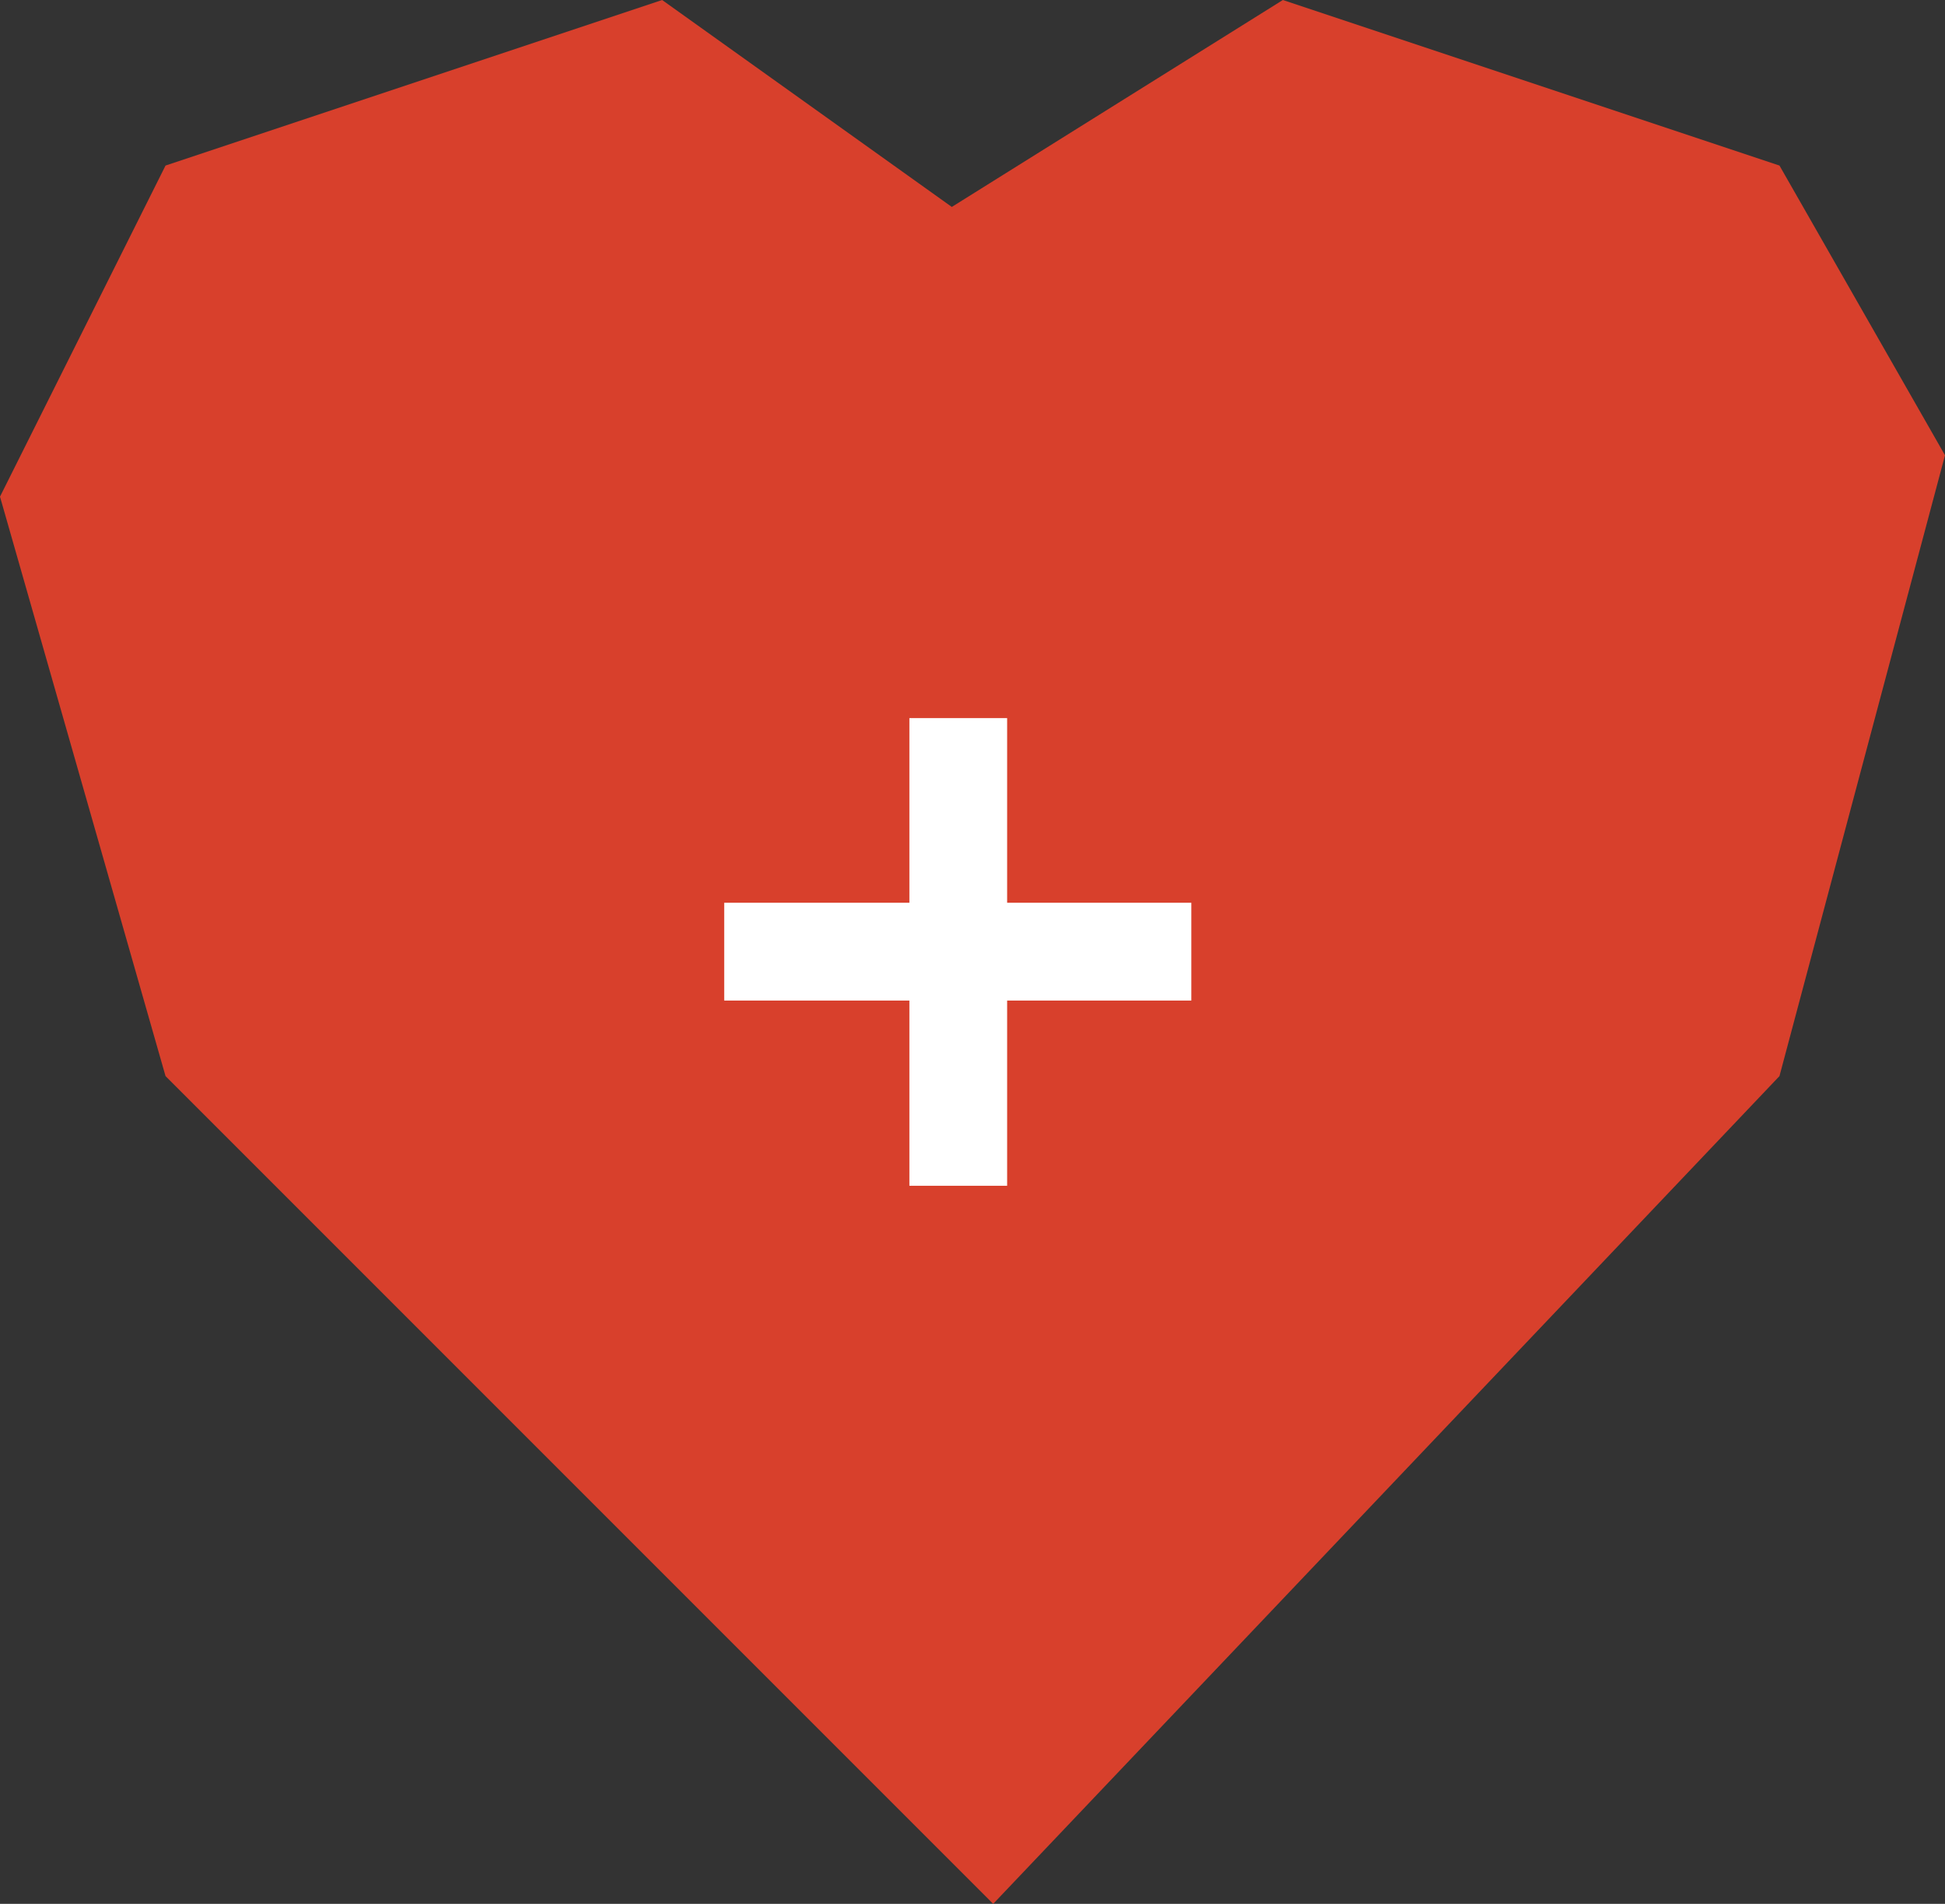
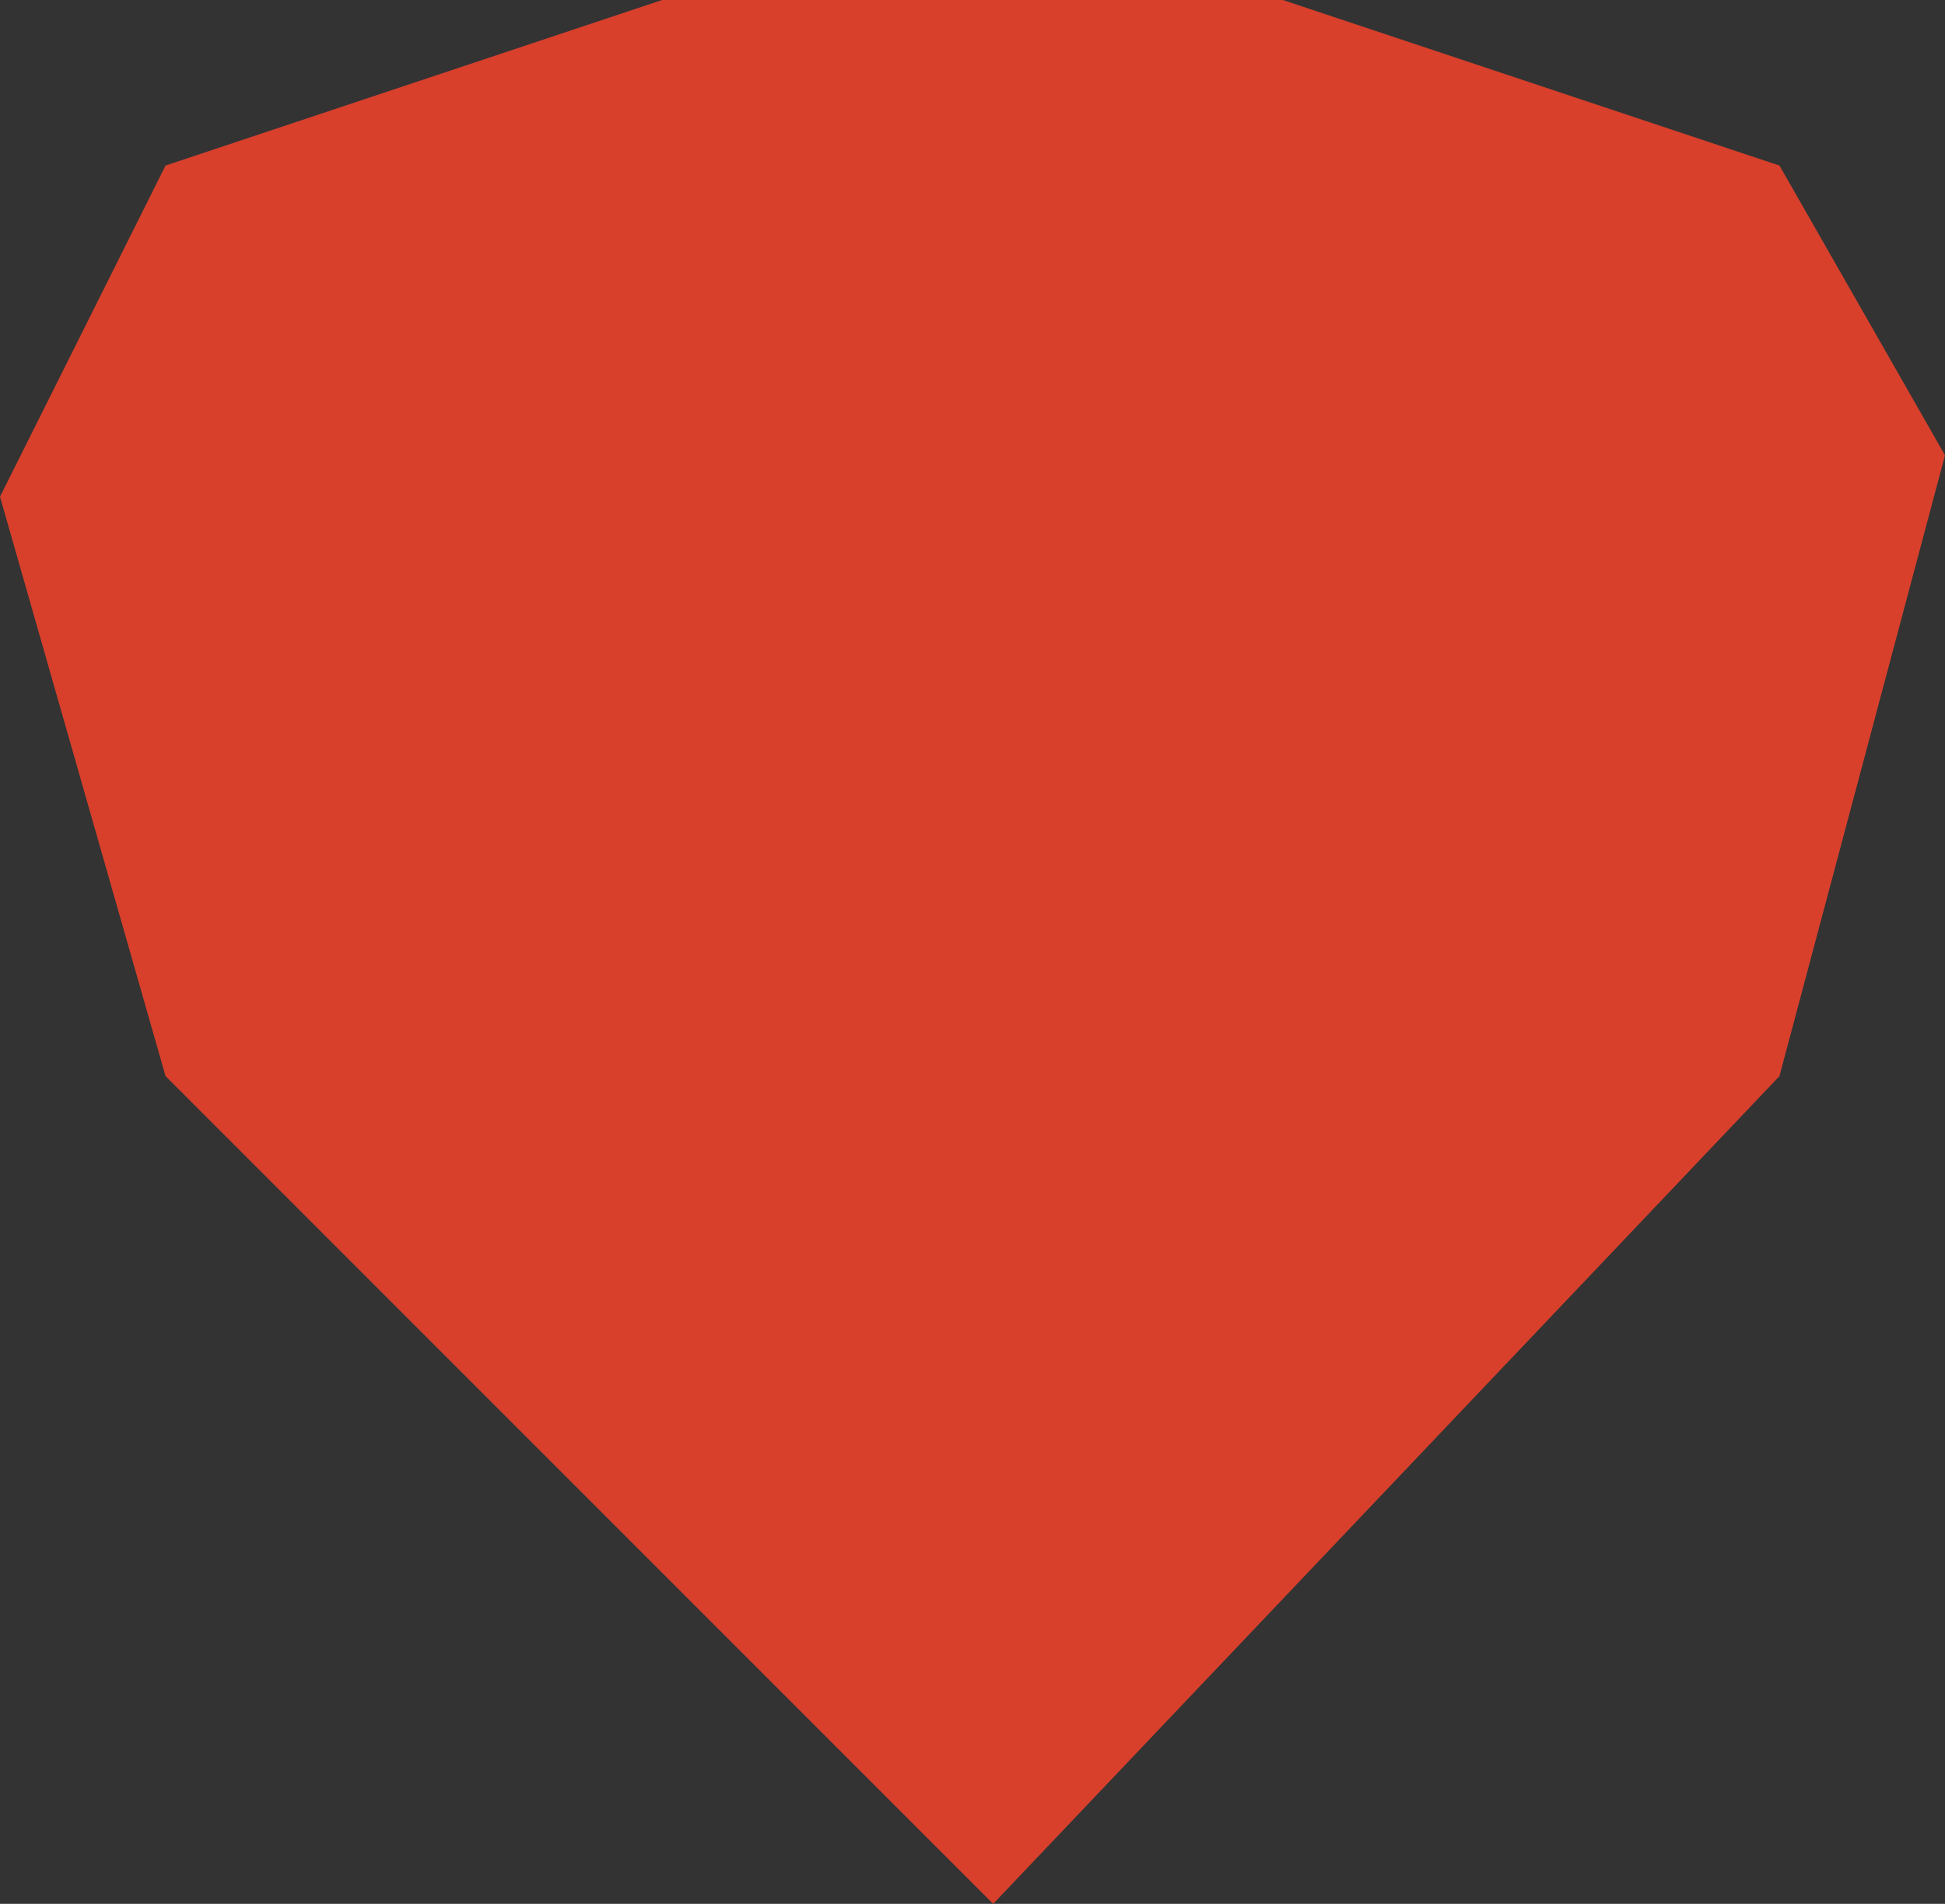
<svg xmlns="http://www.w3.org/2000/svg" width="47" height="46" viewBox="0 0 47 46" fill="none">
  <rect x="0" y="0" width="47" height="46" fill="#333333" stroke="none" />
-   <path d="M4 26L24 46L43 26L47 11L43 4L31 0L23 5L16 0L4 4L0 12L4 26Z" fill="#D8402C" />
-   <path d="M21.975 28.65V24.175H17.5V21.812H21.975V17.35H24.337V21.812H28.788V24.175H24.337V28.65H21.975Z" fill="white" />
+   <path d="M4 26L24 46L43 26L47 11L43 4L31 0L16 0L4 4L0 12L4 26Z" fill="#D8402C" />
</svg>